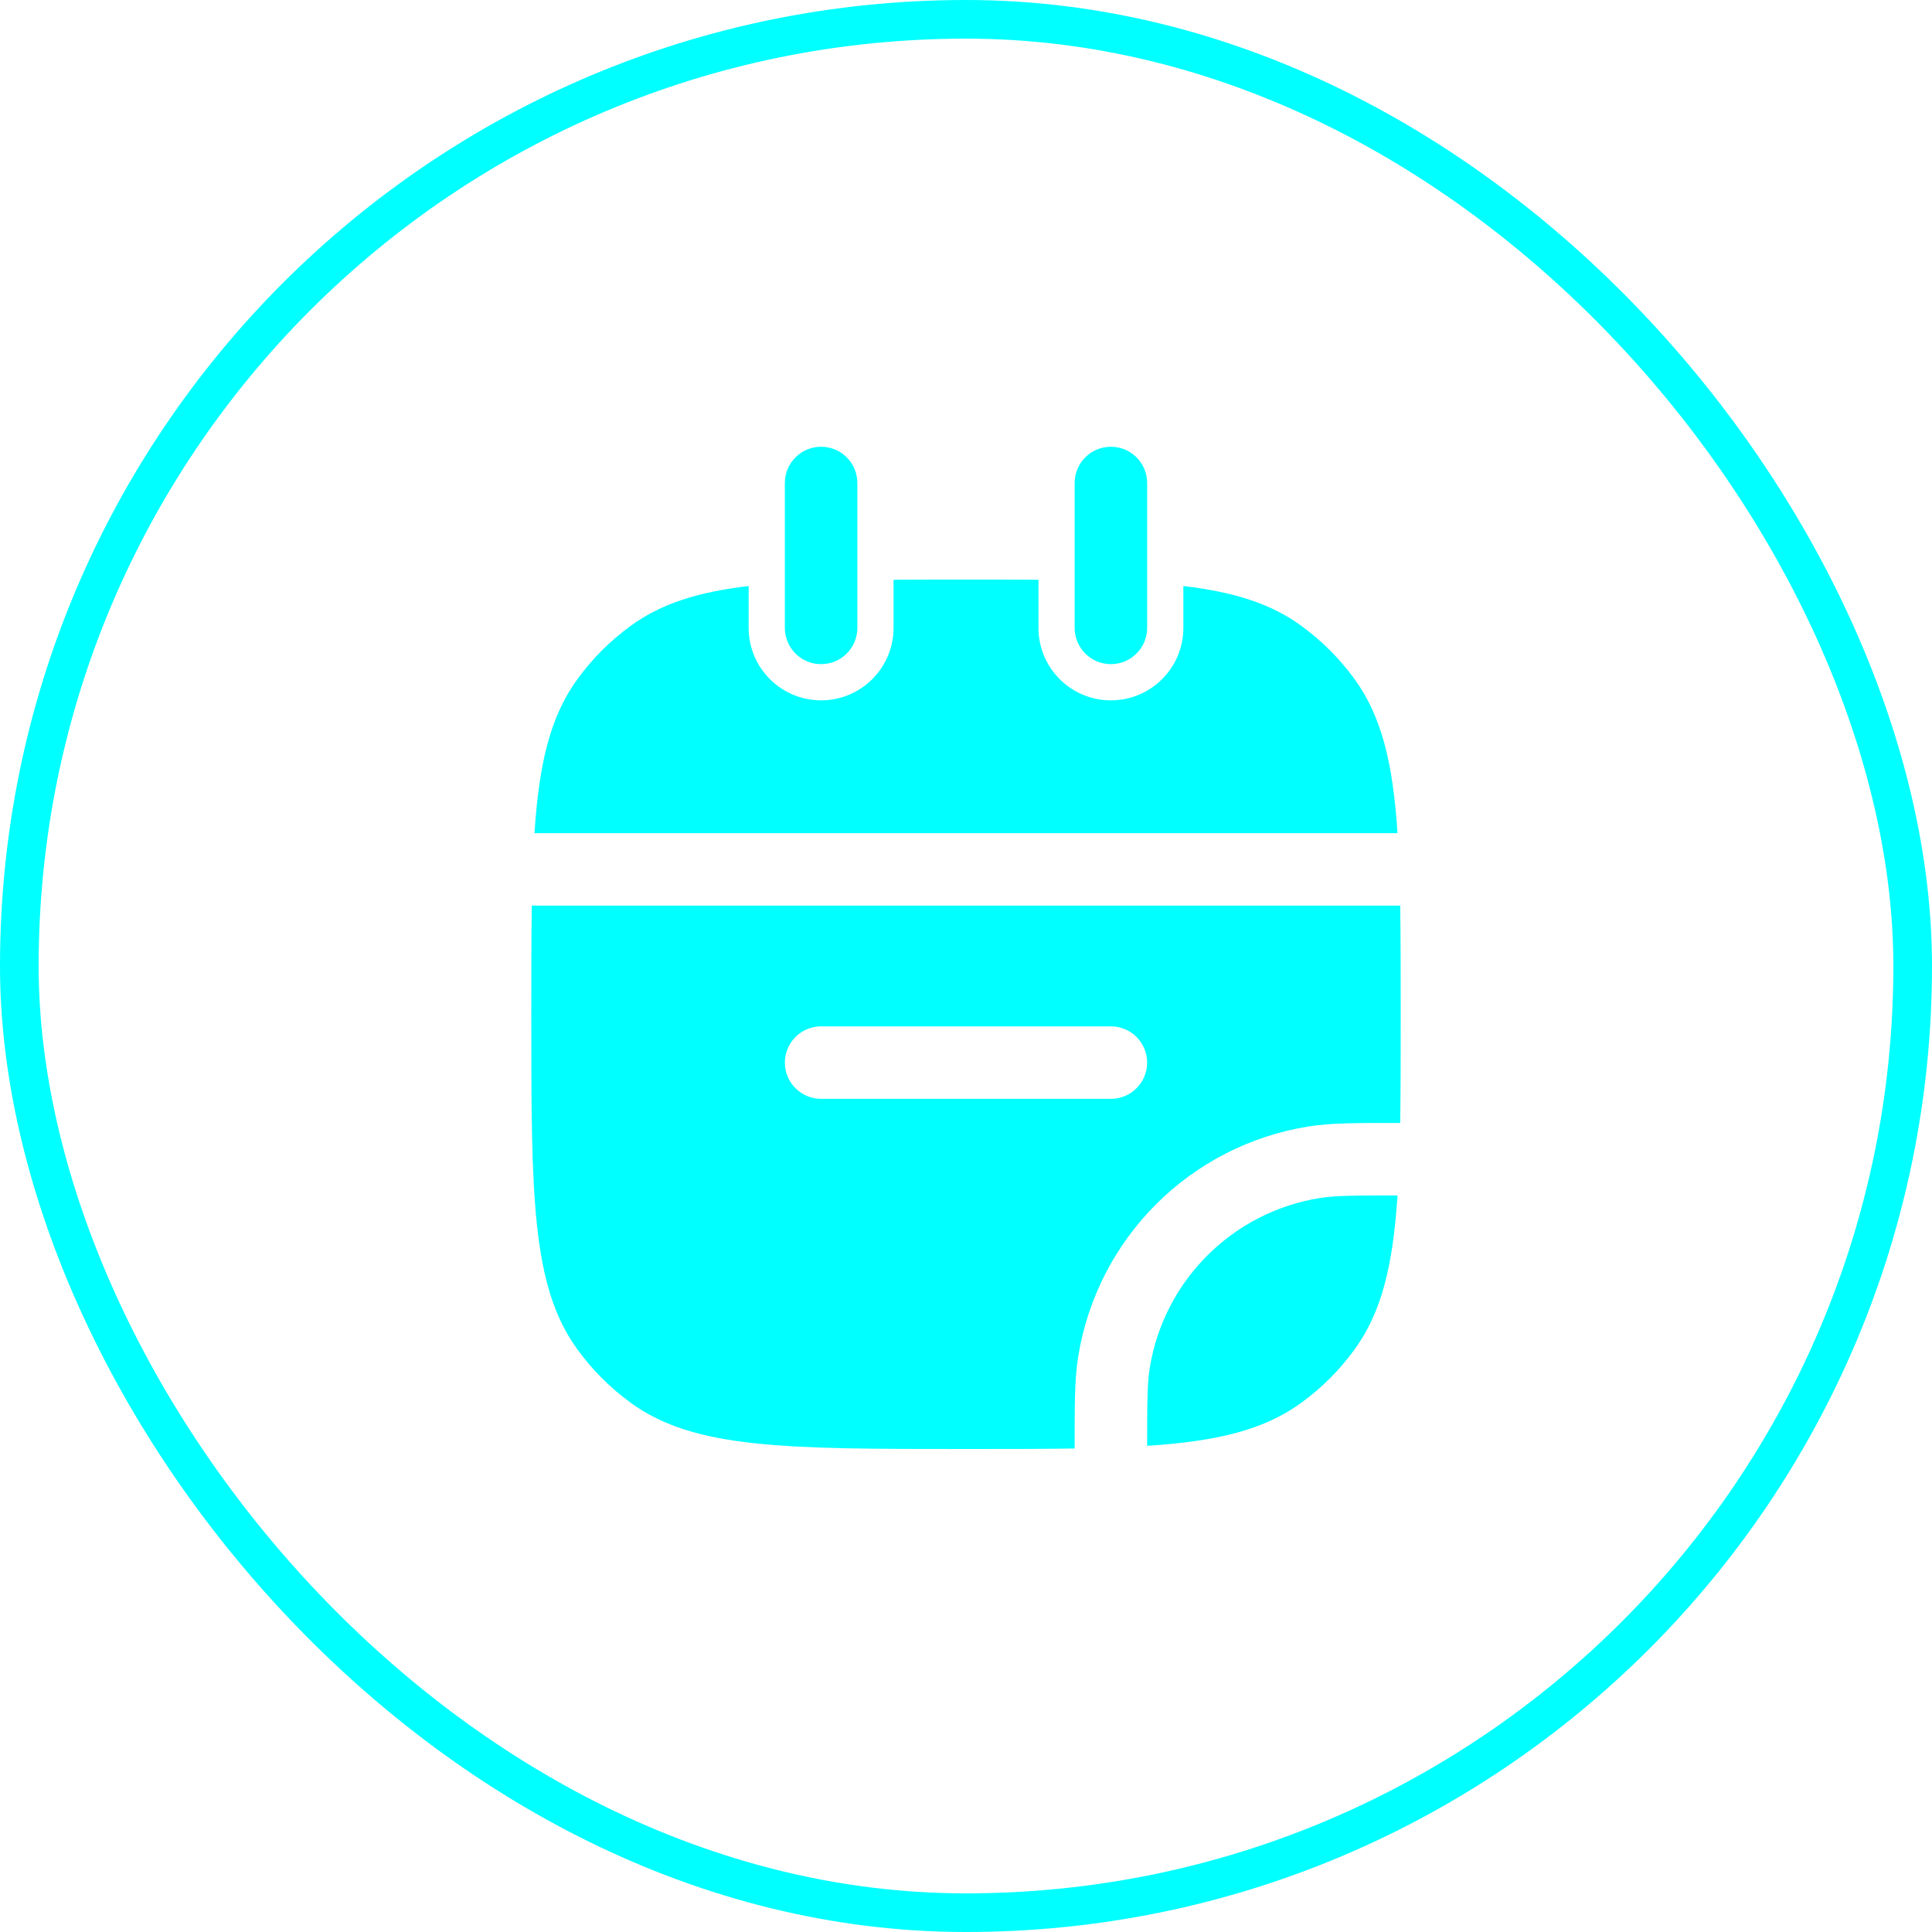
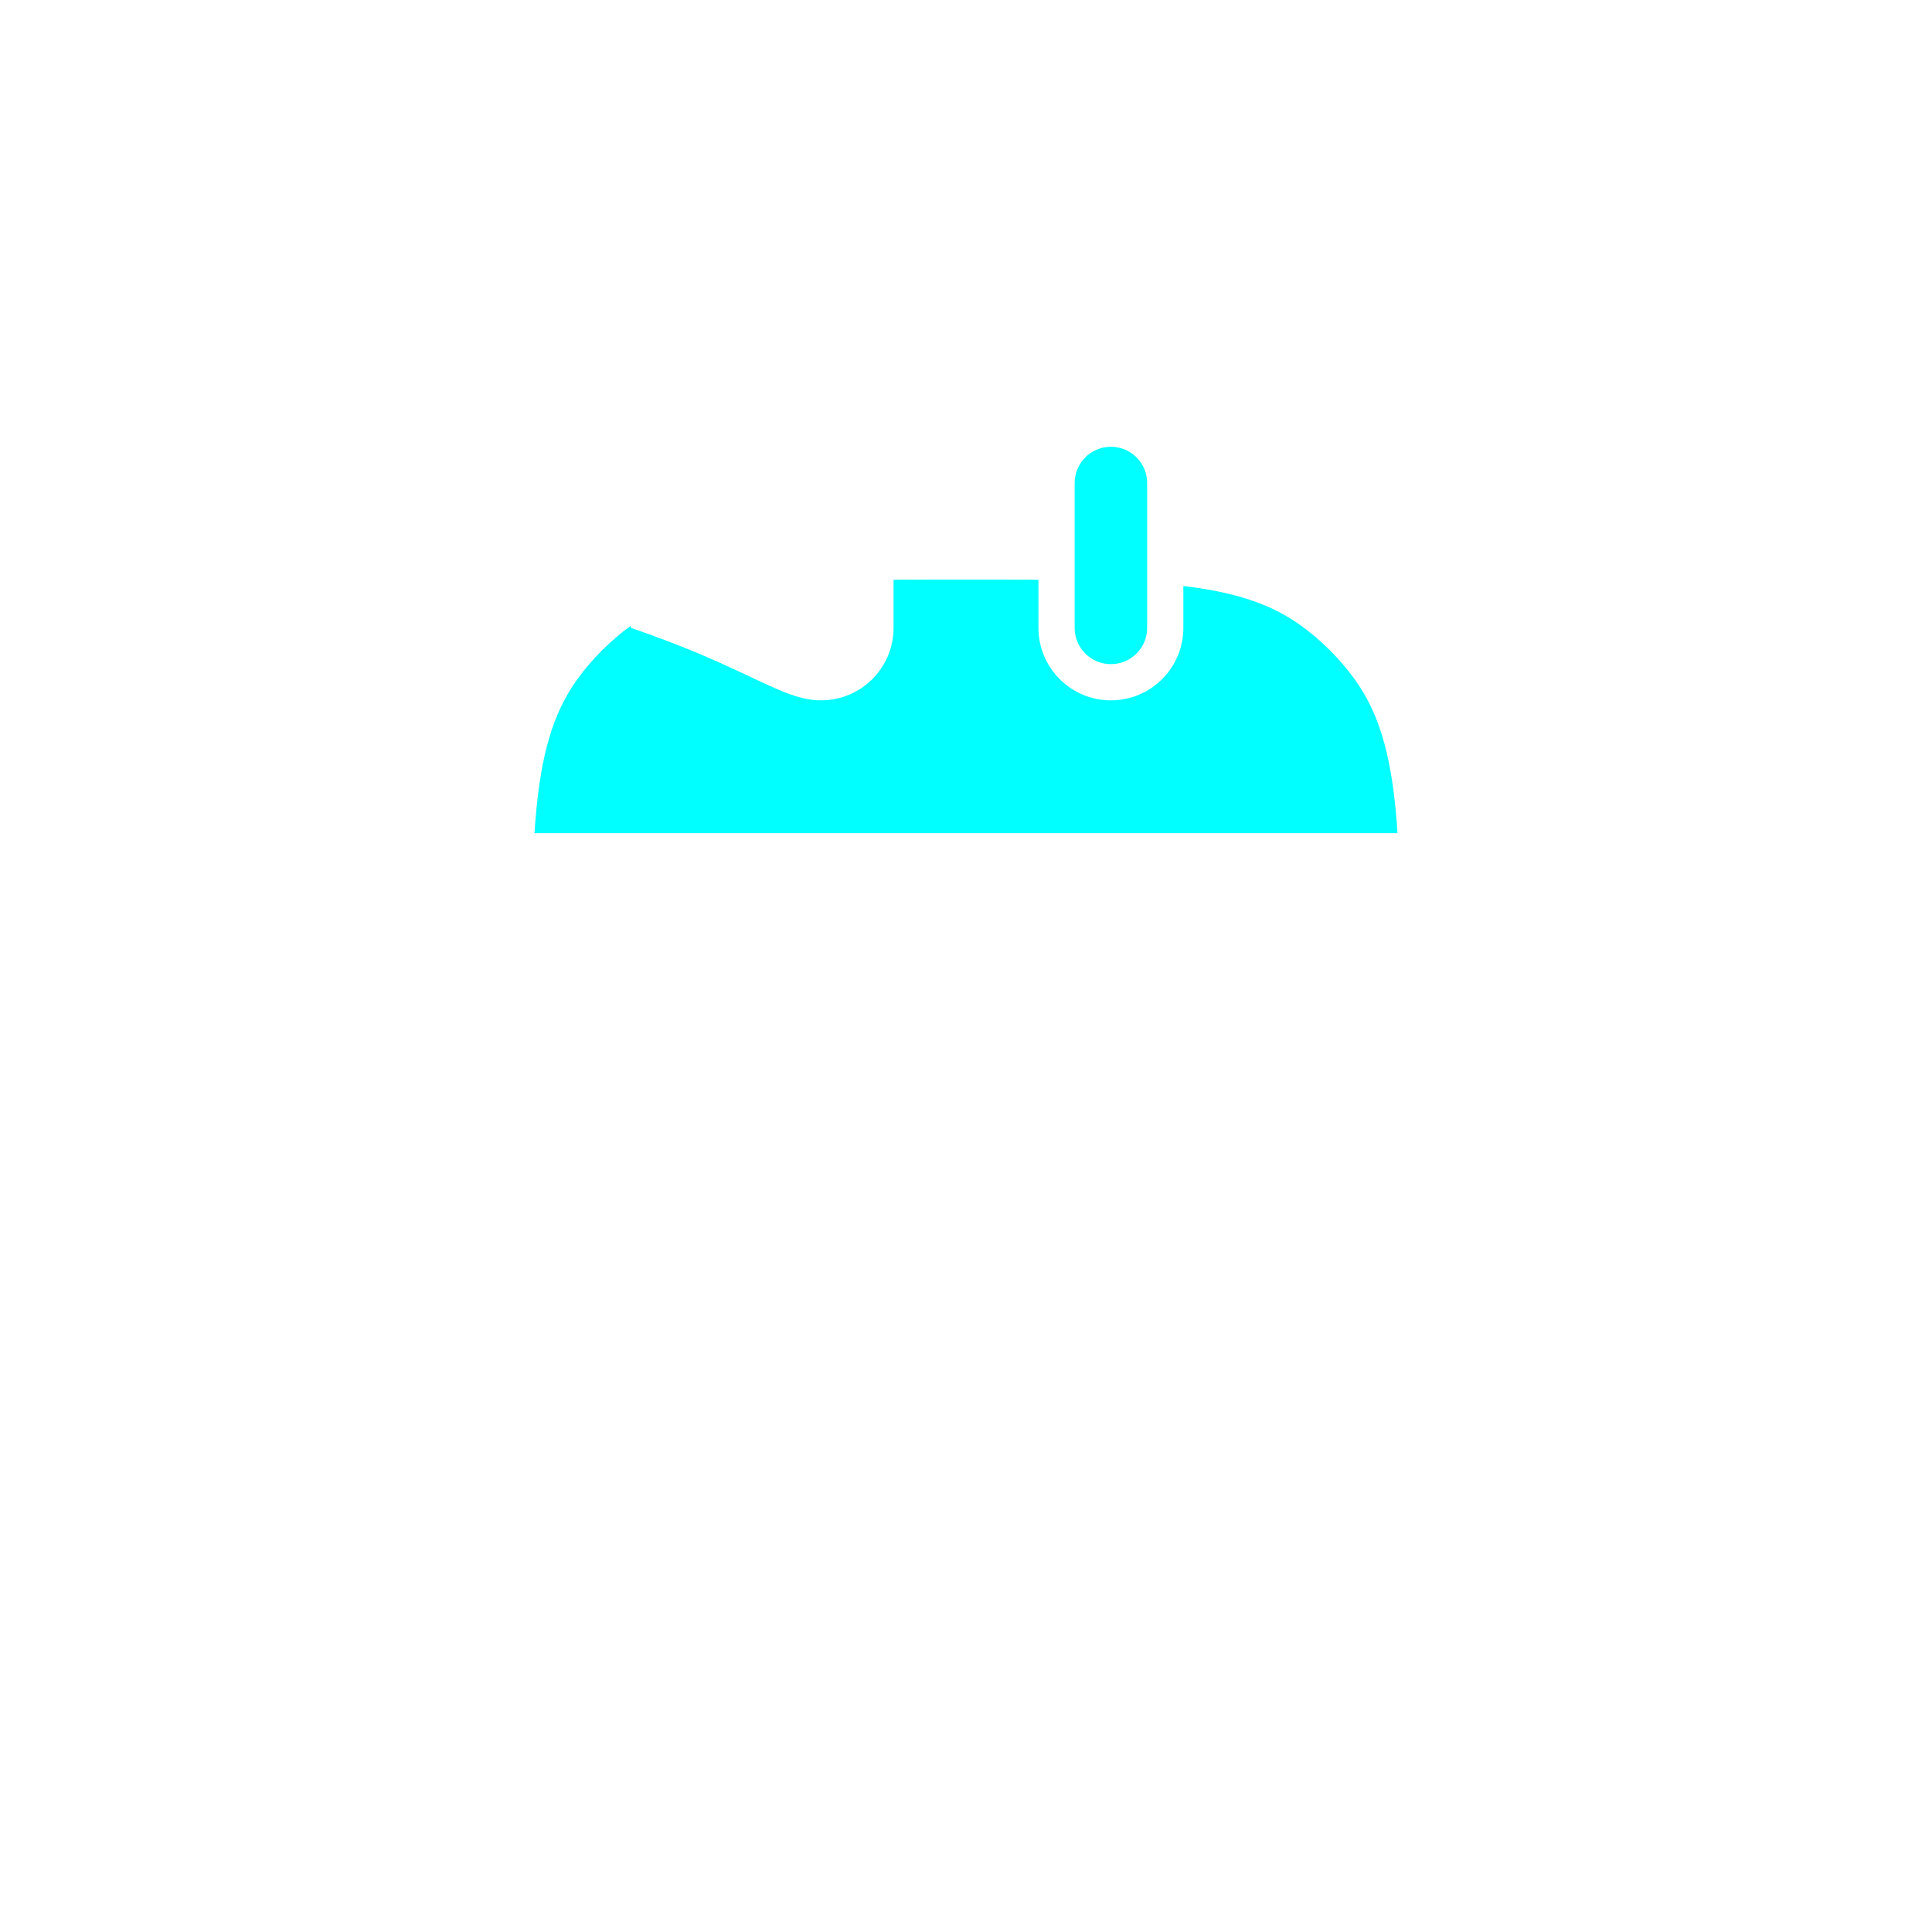
<svg xmlns="http://www.w3.org/2000/svg" width="50" height="50" viewBox="0 0 50 50" fill="none">
-   <path d="M16.326 16.194C17.118 15.618 18.073 15.32 19.375 15.166V16.25C19.375 17.285 20.215 18.125 21.25 18.125C22.285 18.125 23.125 17.285 23.125 16.25V15.004C23.705 15 24.328 15 25 15C25.672 15 26.295 15 26.875 15.004V16.25C26.875 17.285 27.715 18.125 28.75 18.125C29.785 18.125 30.625 17.285 30.625 16.25V15.166C31.927 15.32 32.882 15.618 33.674 16.194C34.204 16.579 34.671 17.046 35.056 17.576C35.762 18.547 36.05 19.763 36.168 21.562H13.832C13.95 19.763 14.238 18.547 14.944 17.576C15.329 17.046 15.796 16.579 16.326 16.194Z" fill="#00FFFF" />
-   <path fill-rule="evenodd" clip-rule="evenodd" d="M13.763 23.437C13.75 24.27 13.75 25.201 13.75 26.25C13.75 30.937 13.75 33.281 14.944 34.924C15.329 35.454 15.796 35.921 16.326 36.306C17.969 37.5 20.313 37.5 25 37.5C26.049 37.5 26.98 37.5 27.812 37.487L27.812 37.399C27.812 36.334 27.812 35.685 27.901 35.126C28.388 32.05 30.8 29.638 33.876 29.151C34.435 29.062 35.084 29.062 36.149 29.062L36.237 29.062C36.25 28.23 36.25 27.299 36.25 26.25C36.25 25.201 36.25 24.27 36.237 23.437L36.214 23.438H13.786L13.763 23.437ZM21.25 26.562C20.732 26.562 20.312 26.982 20.312 27.5C20.312 28.018 20.732 28.438 21.25 28.438H28.75C29.268 28.438 29.688 28.018 29.688 27.5C29.688 26.982 29.268 26.562 28.75 26.562H21.25Z" fill="#00FFFF" />
-   <path d="M33.674 36.306C32.703 37.012 31.487 37.3 29.688 37.418C29.688 36.28 29.692 35.804 29.753 35.419C30.113 33.146 31.896 31.363 34.169 31.003C34.554 30.942 35.03 30.938 36.168 30.938C36.05 32.737 35.762 33.953 35.056 34.924C34.671 35.454 34.204 35.921 33.674 36.306Z" fill="#00FFFF" />
-   <path d="M22.188 12.5C22.188 11.982 21.768 11.562 21.25 11.562C20.732 11.562 20.312 11.982 20.312 12.5V16.25C20.312 16.768 20.732 17.188 21.25 17.188C21.768 17.188 22.188 16.768 22.188 16.25V12.5Z" fill="#00FFFF" />
+   <path d="M16.326 16.194V16.25C19.375 17.285 20.215 18.125 21.25 18.125C22.285 18.125 23.125 17.285 23.125 16.25V15.004C23.705 15 24.328 15 25 15C25.672 15 26.295 15 26.875 15.004V16.25C26.875 17.285 27.715 18.125 28.75 18.125C29.785 18.125 30.625 17.285 30.625 16.25V15.166C31.927 15.32 32.882 15.618 33.674 16.194C34.204 16.579 34.671 17.046 35.056 17.576C35.762 18.547 36.05 19.763 36.168 21.562H13.832C13.95 19.763 14.238 18.547 14.944 17.576C15.329 17.046 15.796 16.579 16.326 16.194Z" fill="#00FFFF" />
  <path d="M29.688 12.5C29.688 11.982 29.268 11.562 28.75 11.562C28.232 11.562 27.812 11.982 27.812 12.5V16.25C27.812 16.768 28.232 17.188 28.75 17.188C29.268 17.188 29.688 16.768 29.688 16.25V12.5Z" fill="#00FFFF" />
-   <rect x="0.5" y="0.5" width="49" height="49" rx="24.5" stroke="#00FFFF" />
</svg>